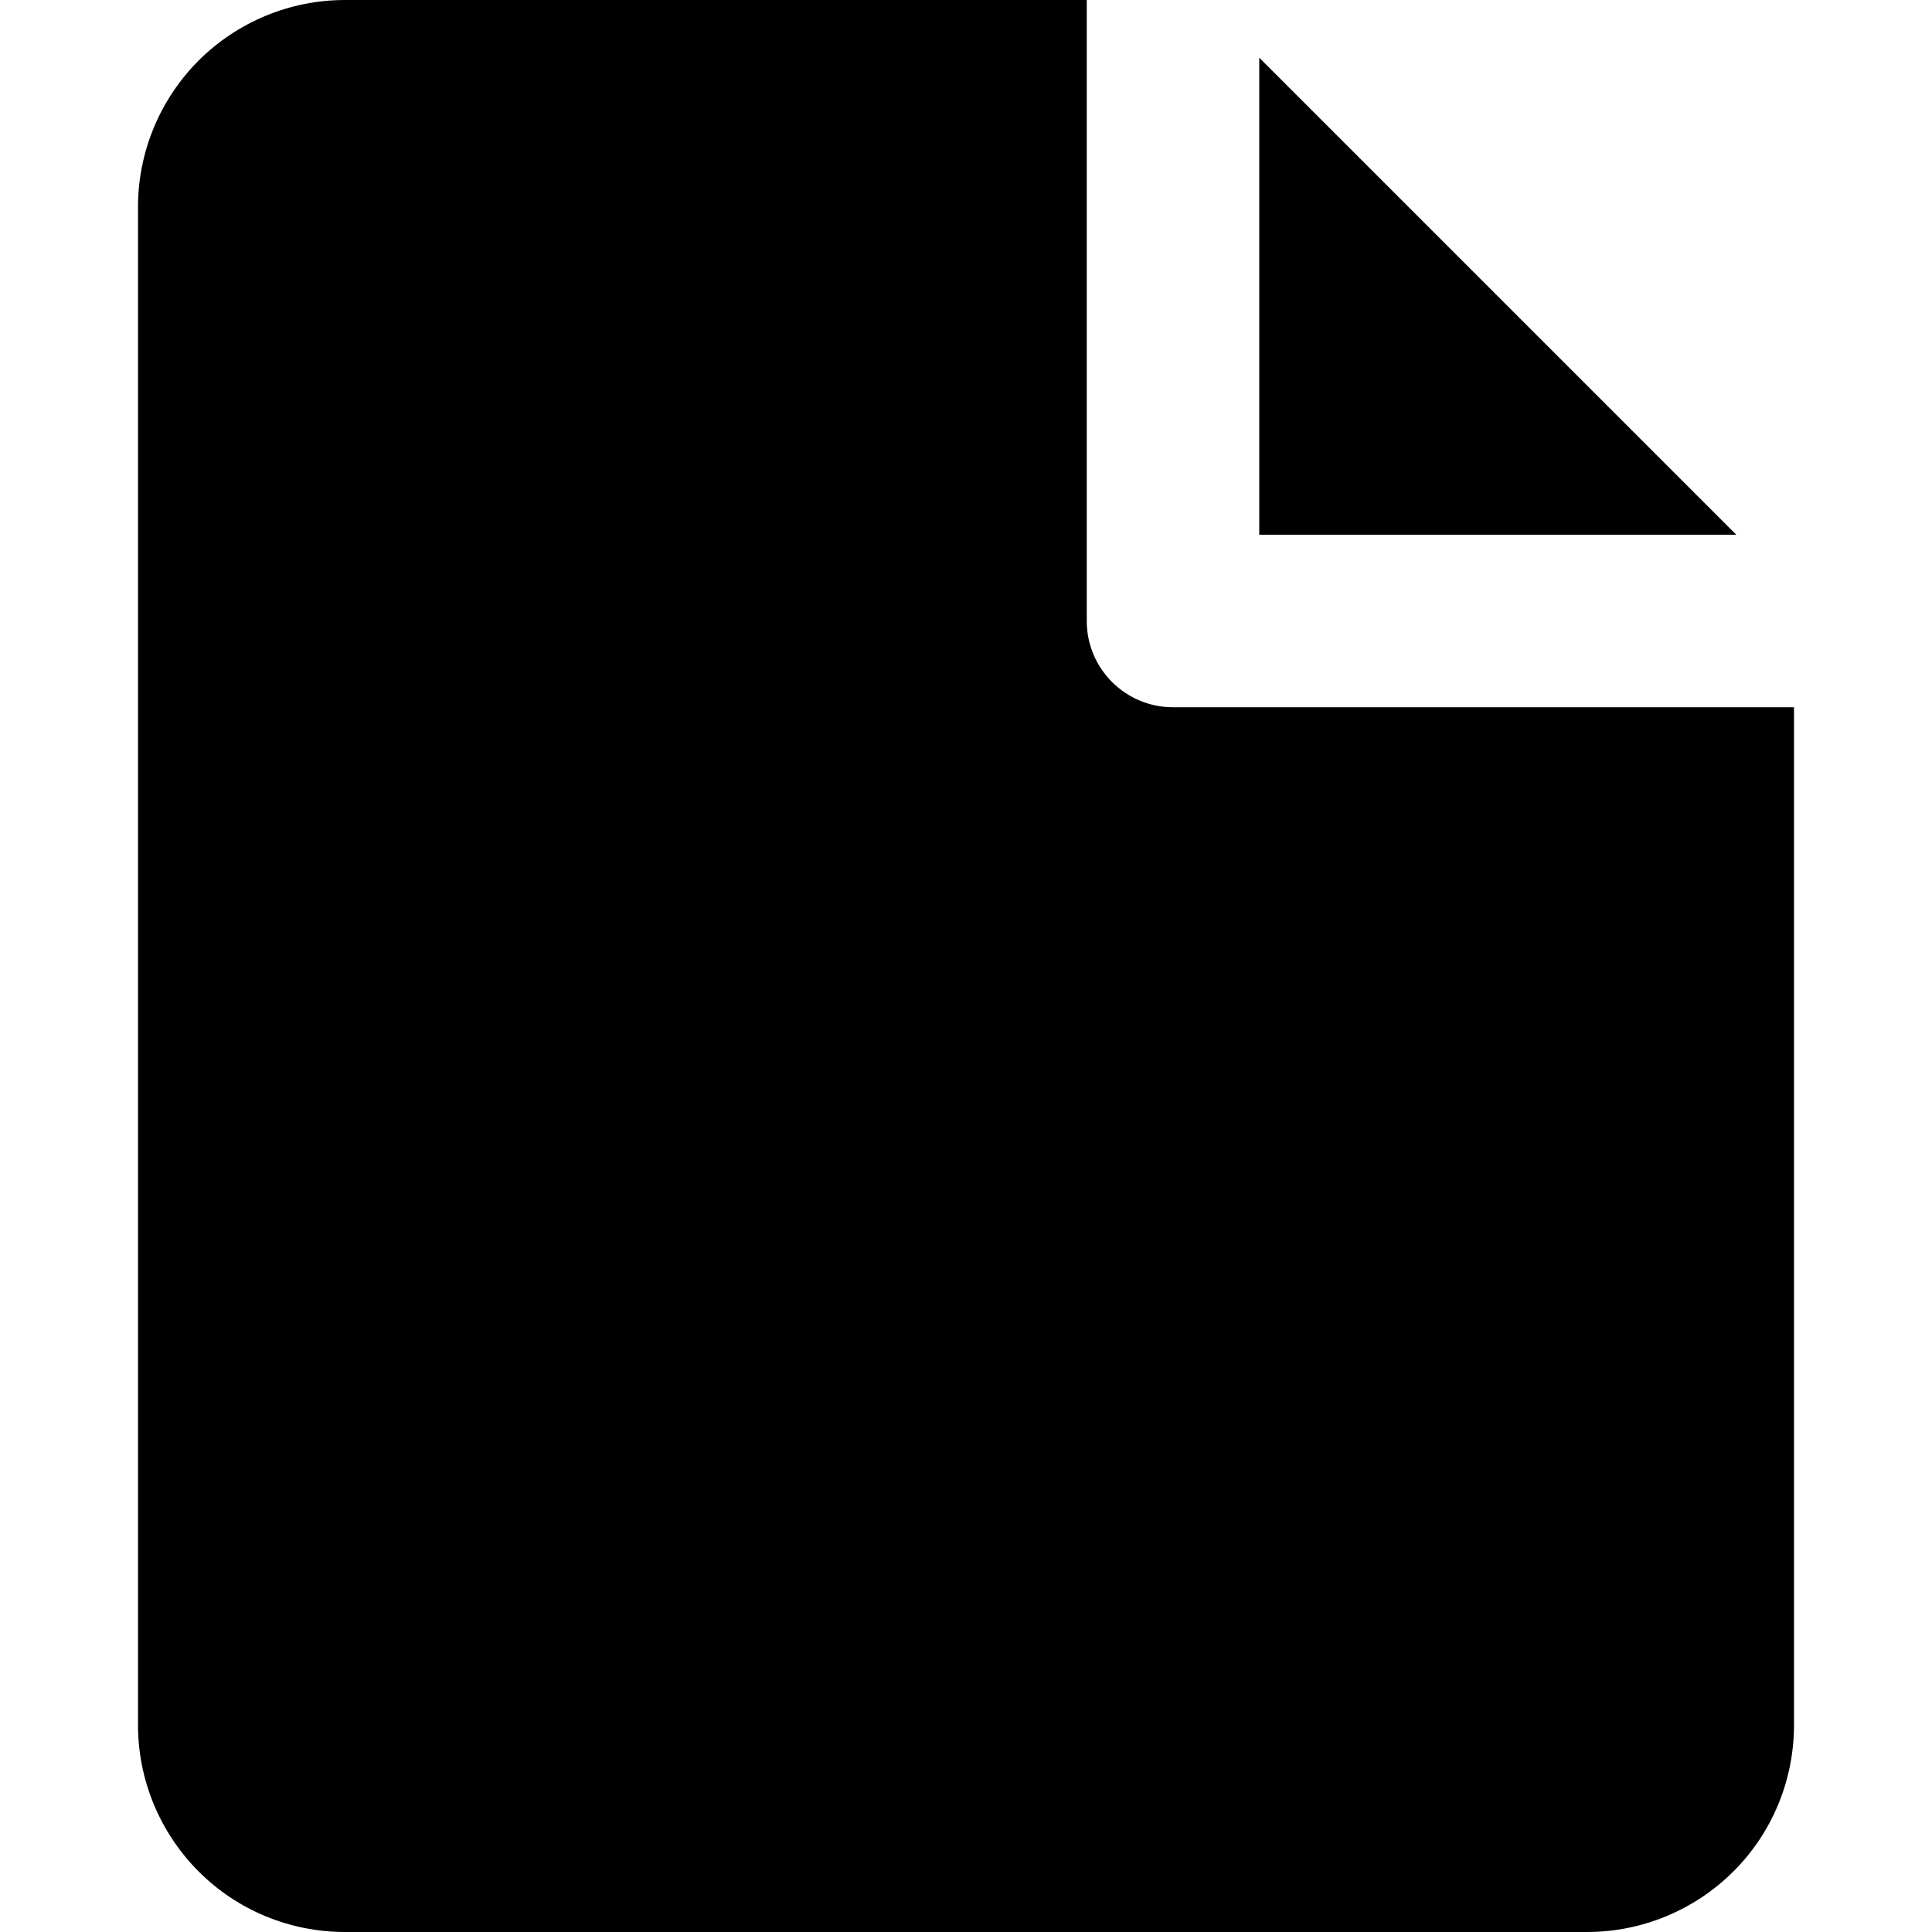
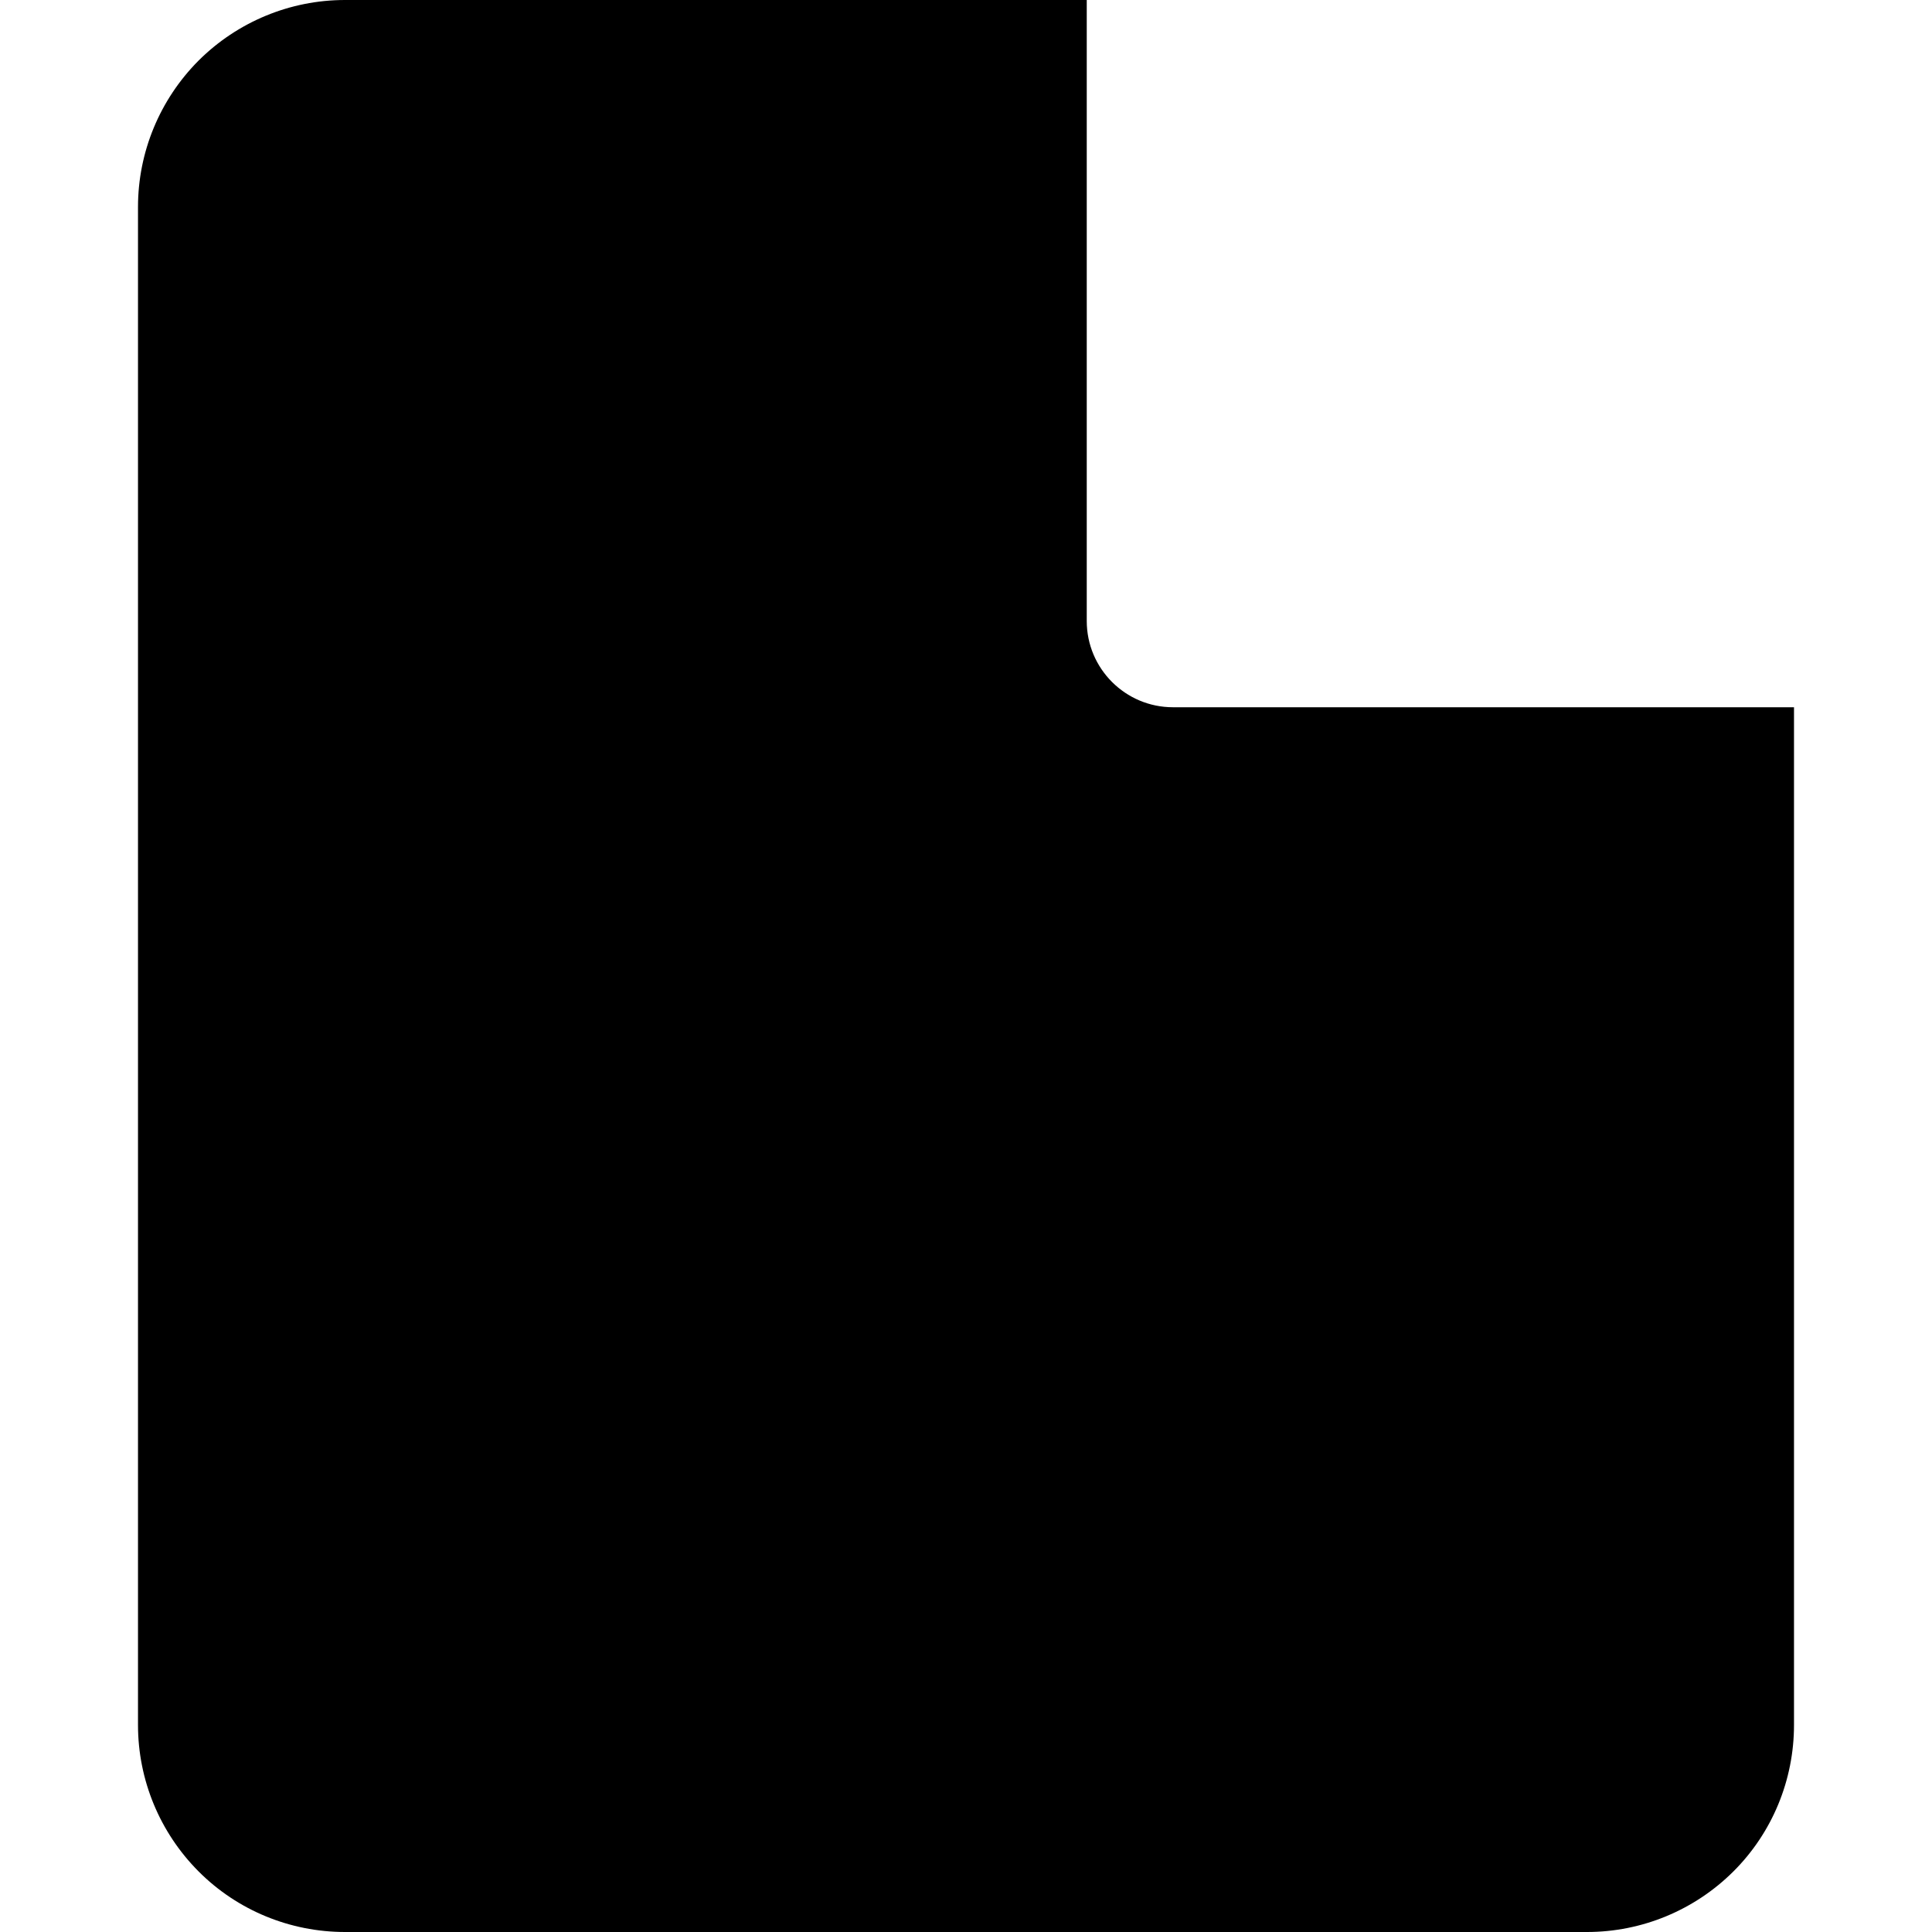
<svg xmlns="http://www.w3.org/2000/svg" fill="none" viewBox="0 0 14 14" id="New-File--Streamline-Core">
  <desc>New File Streamline Icon: https://streamlinehq.com</desc>
  <g id="new-file--empty-common-file-content">
-     <path id="Subtract" fill="#000000" fill-rule="evenodd" d="M7.875 0H2.5c-0.398 0 -0.779 0.158 -1.061 0.439C1.158 0.721 1 1.102 1 1.5v11c0 0.398 0.158 0.779 0.439 1.061S2.102 14 2.5 14h9c0.398 0 0.779 -0.158 1.061 -0.439S13 12.898 13 12.5V5.125H8.5c-0.345 0 -0.625 -0.28 -0.625 -0.625V0Zm4.707 3.875L9.125 0.418V3.875h3.457Z" clip-rule="evenodd" stroke-width="1" />
+     <path id="Subtract" fill="#000000" fill-rule="evenodd" d="M7.875 0H2.5c-0.398 0 -0.779 0.158 -1.061 0.439C1.158 0.721 1 1.102 1 1.5v11c0 0.398 0.158 0.779 0.439 1.061S2.102 14 2.5 14h9c0.398 0 0.779 -0.158 1.061 -0.439S13 12.898 13 12.5V5.125H8.5c-0.345 0 -0.625 -0.28 -0.625 -0.625V0Zm4.707 3.875V3.875h3.457Z" clip-rule="evenodd" stroke-width="1" />
  </g>
</svg>